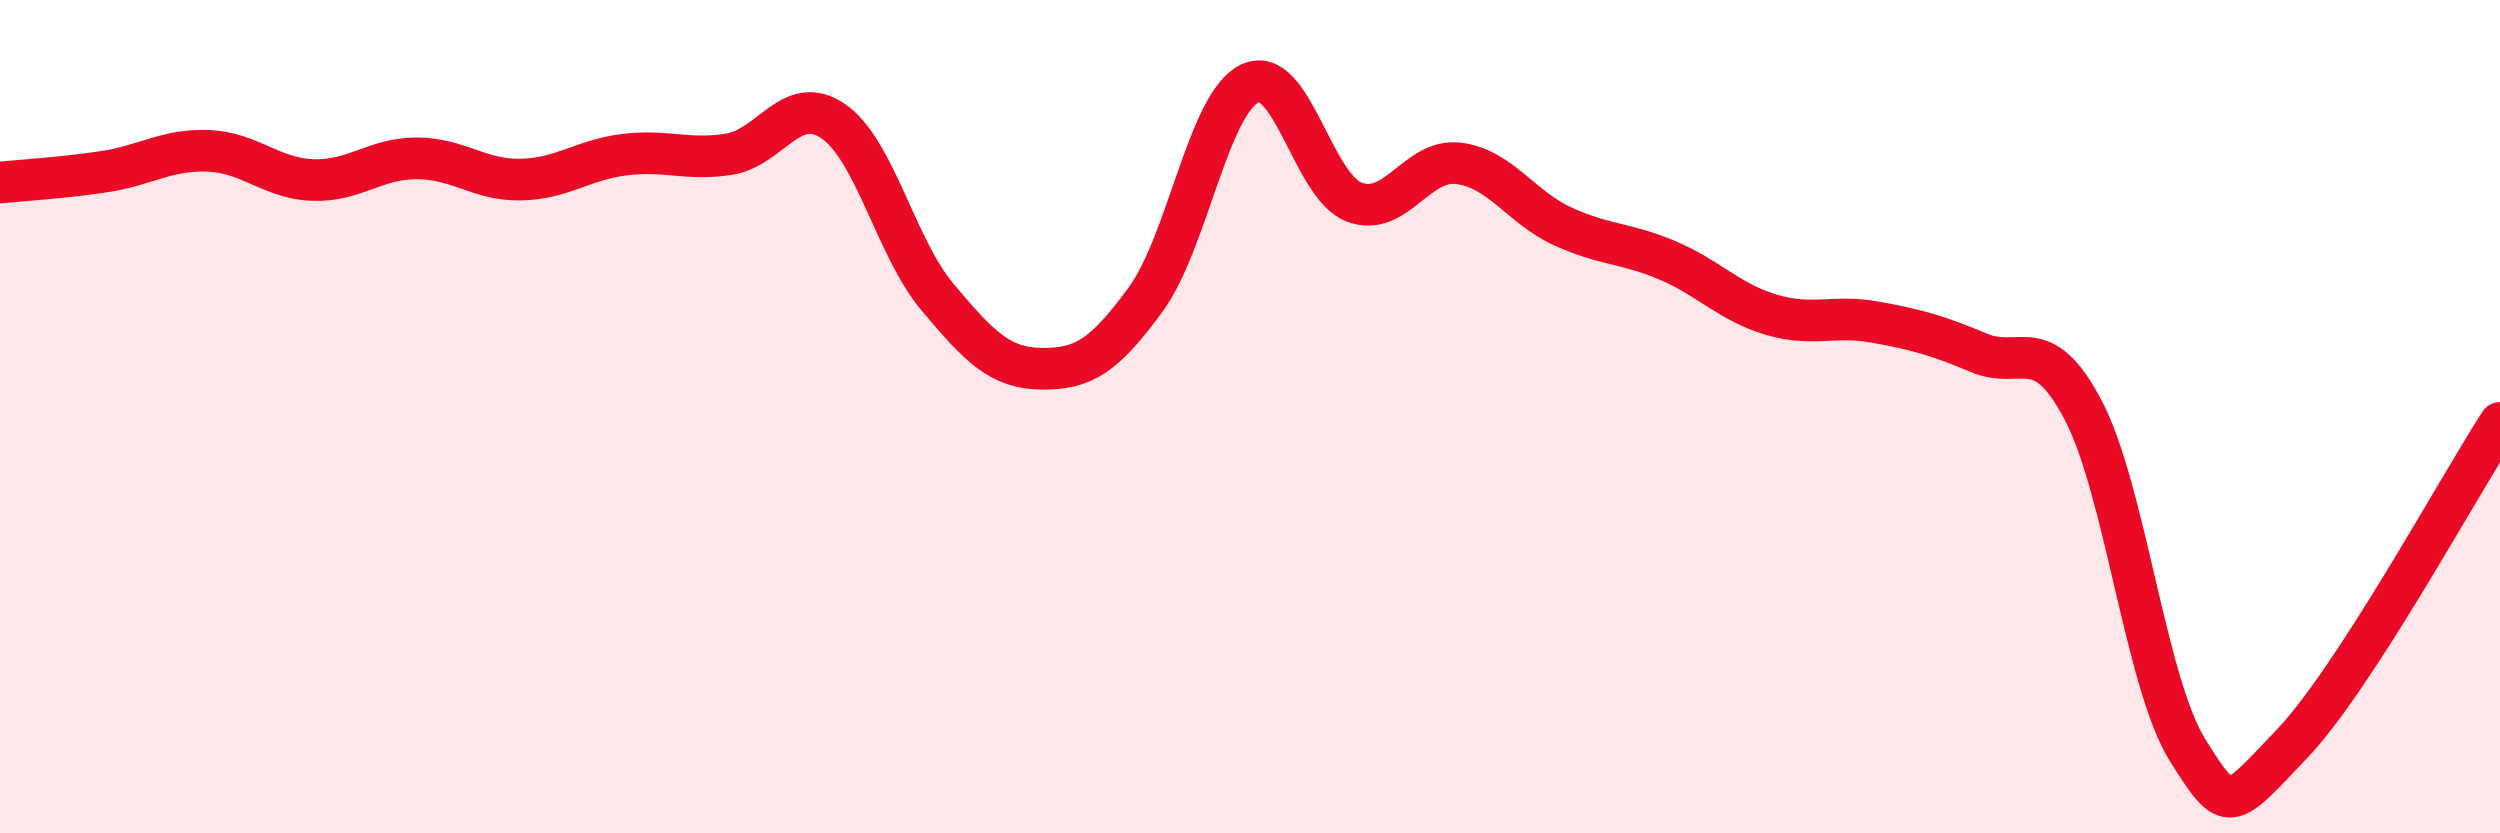
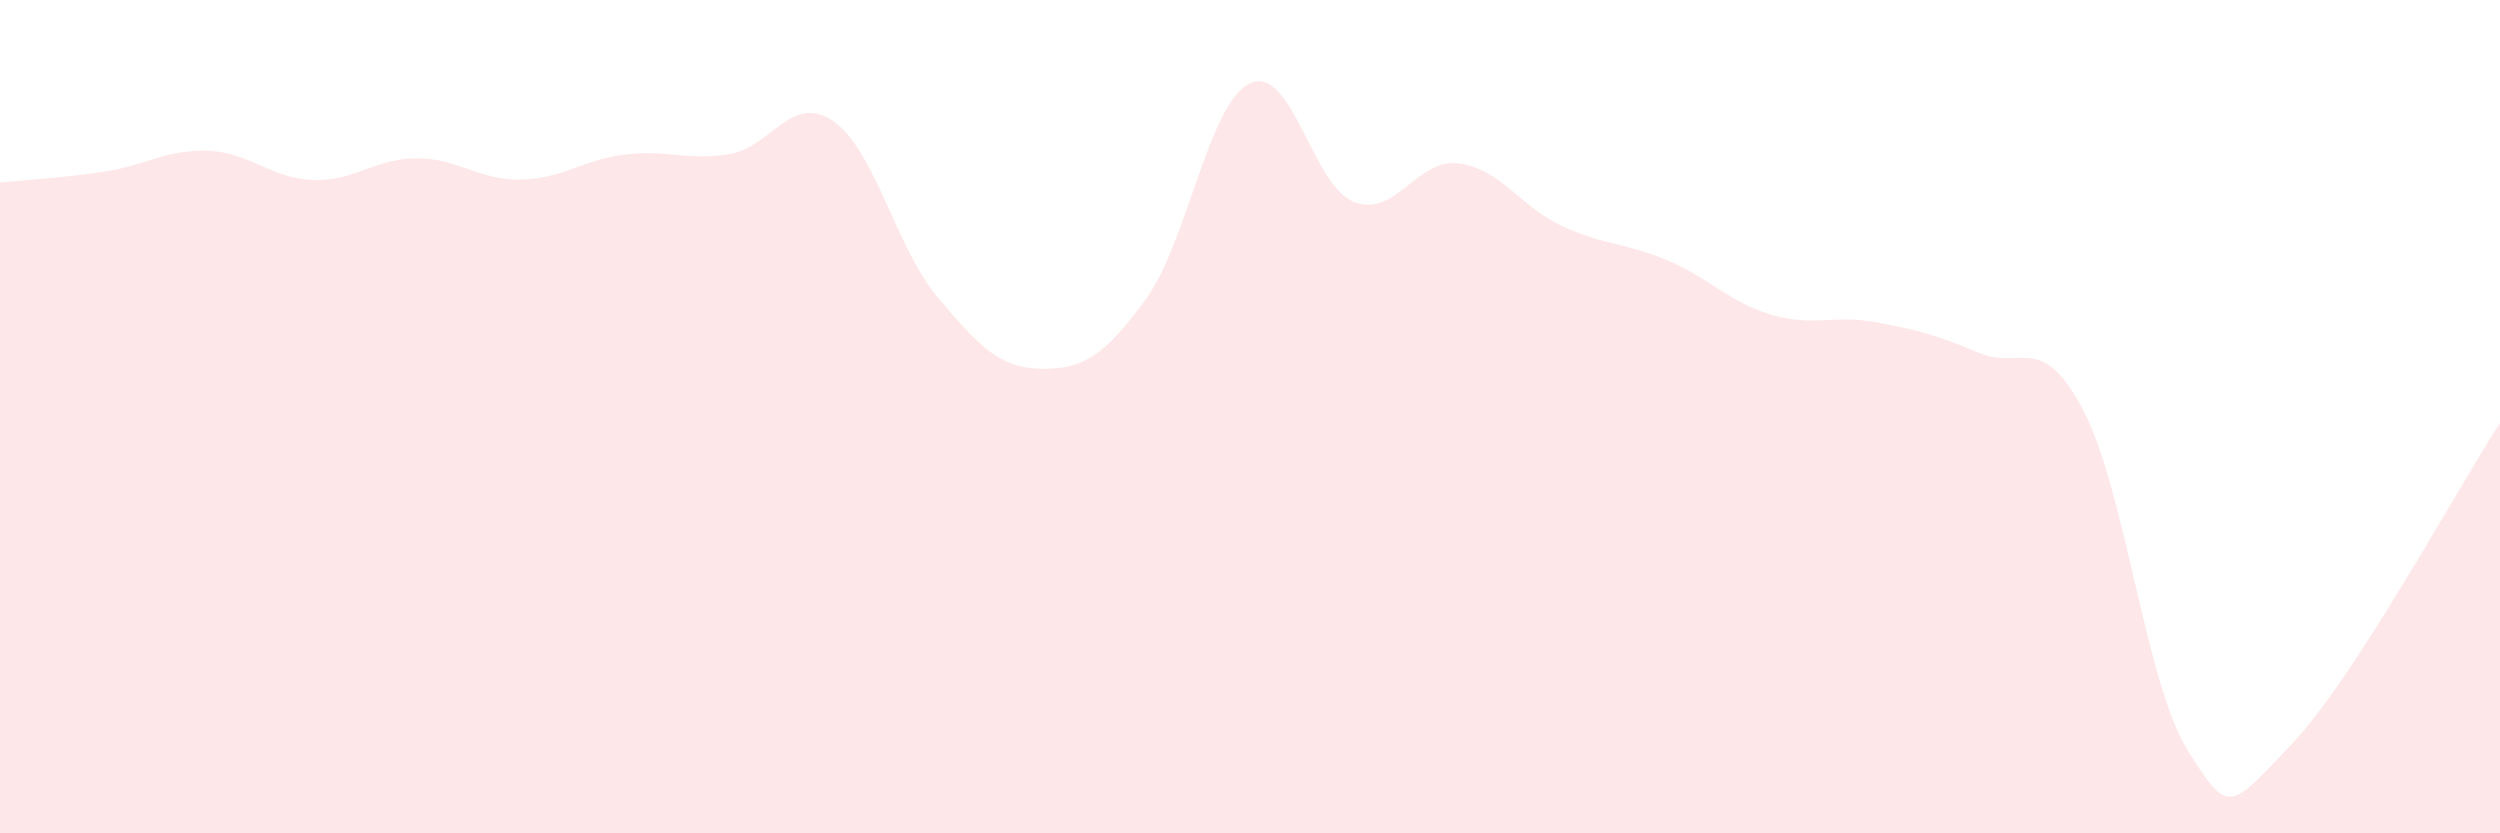
<svg xmlns="http://www.w3.org/2000/svg" width="60" height="20" viewBox="0 0 60 20">
  <path d="M 0,4.38 C 0.5,4.33 1.5,4.27 2.5,4.12 C 3.5,3.97 4,3.58 5,3.62 C 6,3.66 6.5,4.28 7.5,4.32 C 8.5,4.36 9,3.8 10,3.8 C 11,3.8 11.5,4.33 12.5,4.31 C 13.5,4.29 14,3.83 15,3.71 C 16,3.59 16.5,3.86 17.5,3.7 C 18.5,3.54 19,2.22 20,2.91 C 21,3.6 21.5,5.94 22.5,7.13 C 23.5,8.32 24,8.84 25,8.85 C 26,8.86 26.5,8.55 27.5,7.18 C 28.5,5.81 29,2.47 30,2 C 31,1.53 31.5,4.47 32.5,4.85 C 33.5,5.23 34,3.8 35,3.92 C 36,4.04 36.5,4.97 37.5,5.43 C 38.5,5.89 39,5.82 40,6.24 C 41,6.66 41.5,7.25 42.5,7.55 C 43.5,7.85 44,7.55 45,7.73 C 46,7.91 46.5,8.05 47.5,8.47 C 48.5,8.89 49,7.94 50,9.85 C 51,11.76 51.5,16.4 52.5,18 C 53.5,19.6 53.5,19.43 55,17.86 C 56.5,16.29 59,11.69 60,10.15L60 20L0 20Z" fill="#EB0A25" opacity="0.1" stroke-linecap="round" stroke-linejoin="round" />
-   <path d="M 0,4.38 C 0.5,4.33 1.5,4.27 2.5,4.12 C 3.5,3.97 4,3.58 5,3.62 C 6,3.66 6.5,4.28 7.5,4.32 C 8.5,4.36 9,3.8 10,3.8 C 11,3.8 11.5,4.33 12.5,4.31 C 13.5,4.29 14,3.83 15,3.71 C 16,3.59 16.5,3.86 17.5,3.7 C 18.5,3.54 19,2.22 20,2.91 C 21,3.6 21.5,5.94 22.5,7.13 C 23.5,8.32 24,8.84 25,8.85 C 26,8.86 26.5,8.55 27.5,7.18 C 28.5,5.81 29,2.47 30,2 C 31,1.53 31.5,4.47 32.5,4.85 C 33.5,5.23 34,3.8 35,3.92 C 36,4.04 36.5,4.97 37.5,5.43 C 38.5,5.89 39,5.82 40,6.24 C 41,6.66 41.5,7.25 42.5,7.55 C 43.5,7.85 44,7.55 45,7.73 C 46,7.91 46.5,8.05 47.5,8.47 C 48.5,8.89 49,7.94 50,9.85 C 51,11.76 51.5,16.4 52.5,18 C 53.5,19.6 53.5,19.43 55,17.86 C 56.5,16.29 59,11.69 60,10.15" stroke="#EB0A25" stroke-width="1" fill="none" stroke-linecap="round" stroke-linejoin="round" />
</svg>